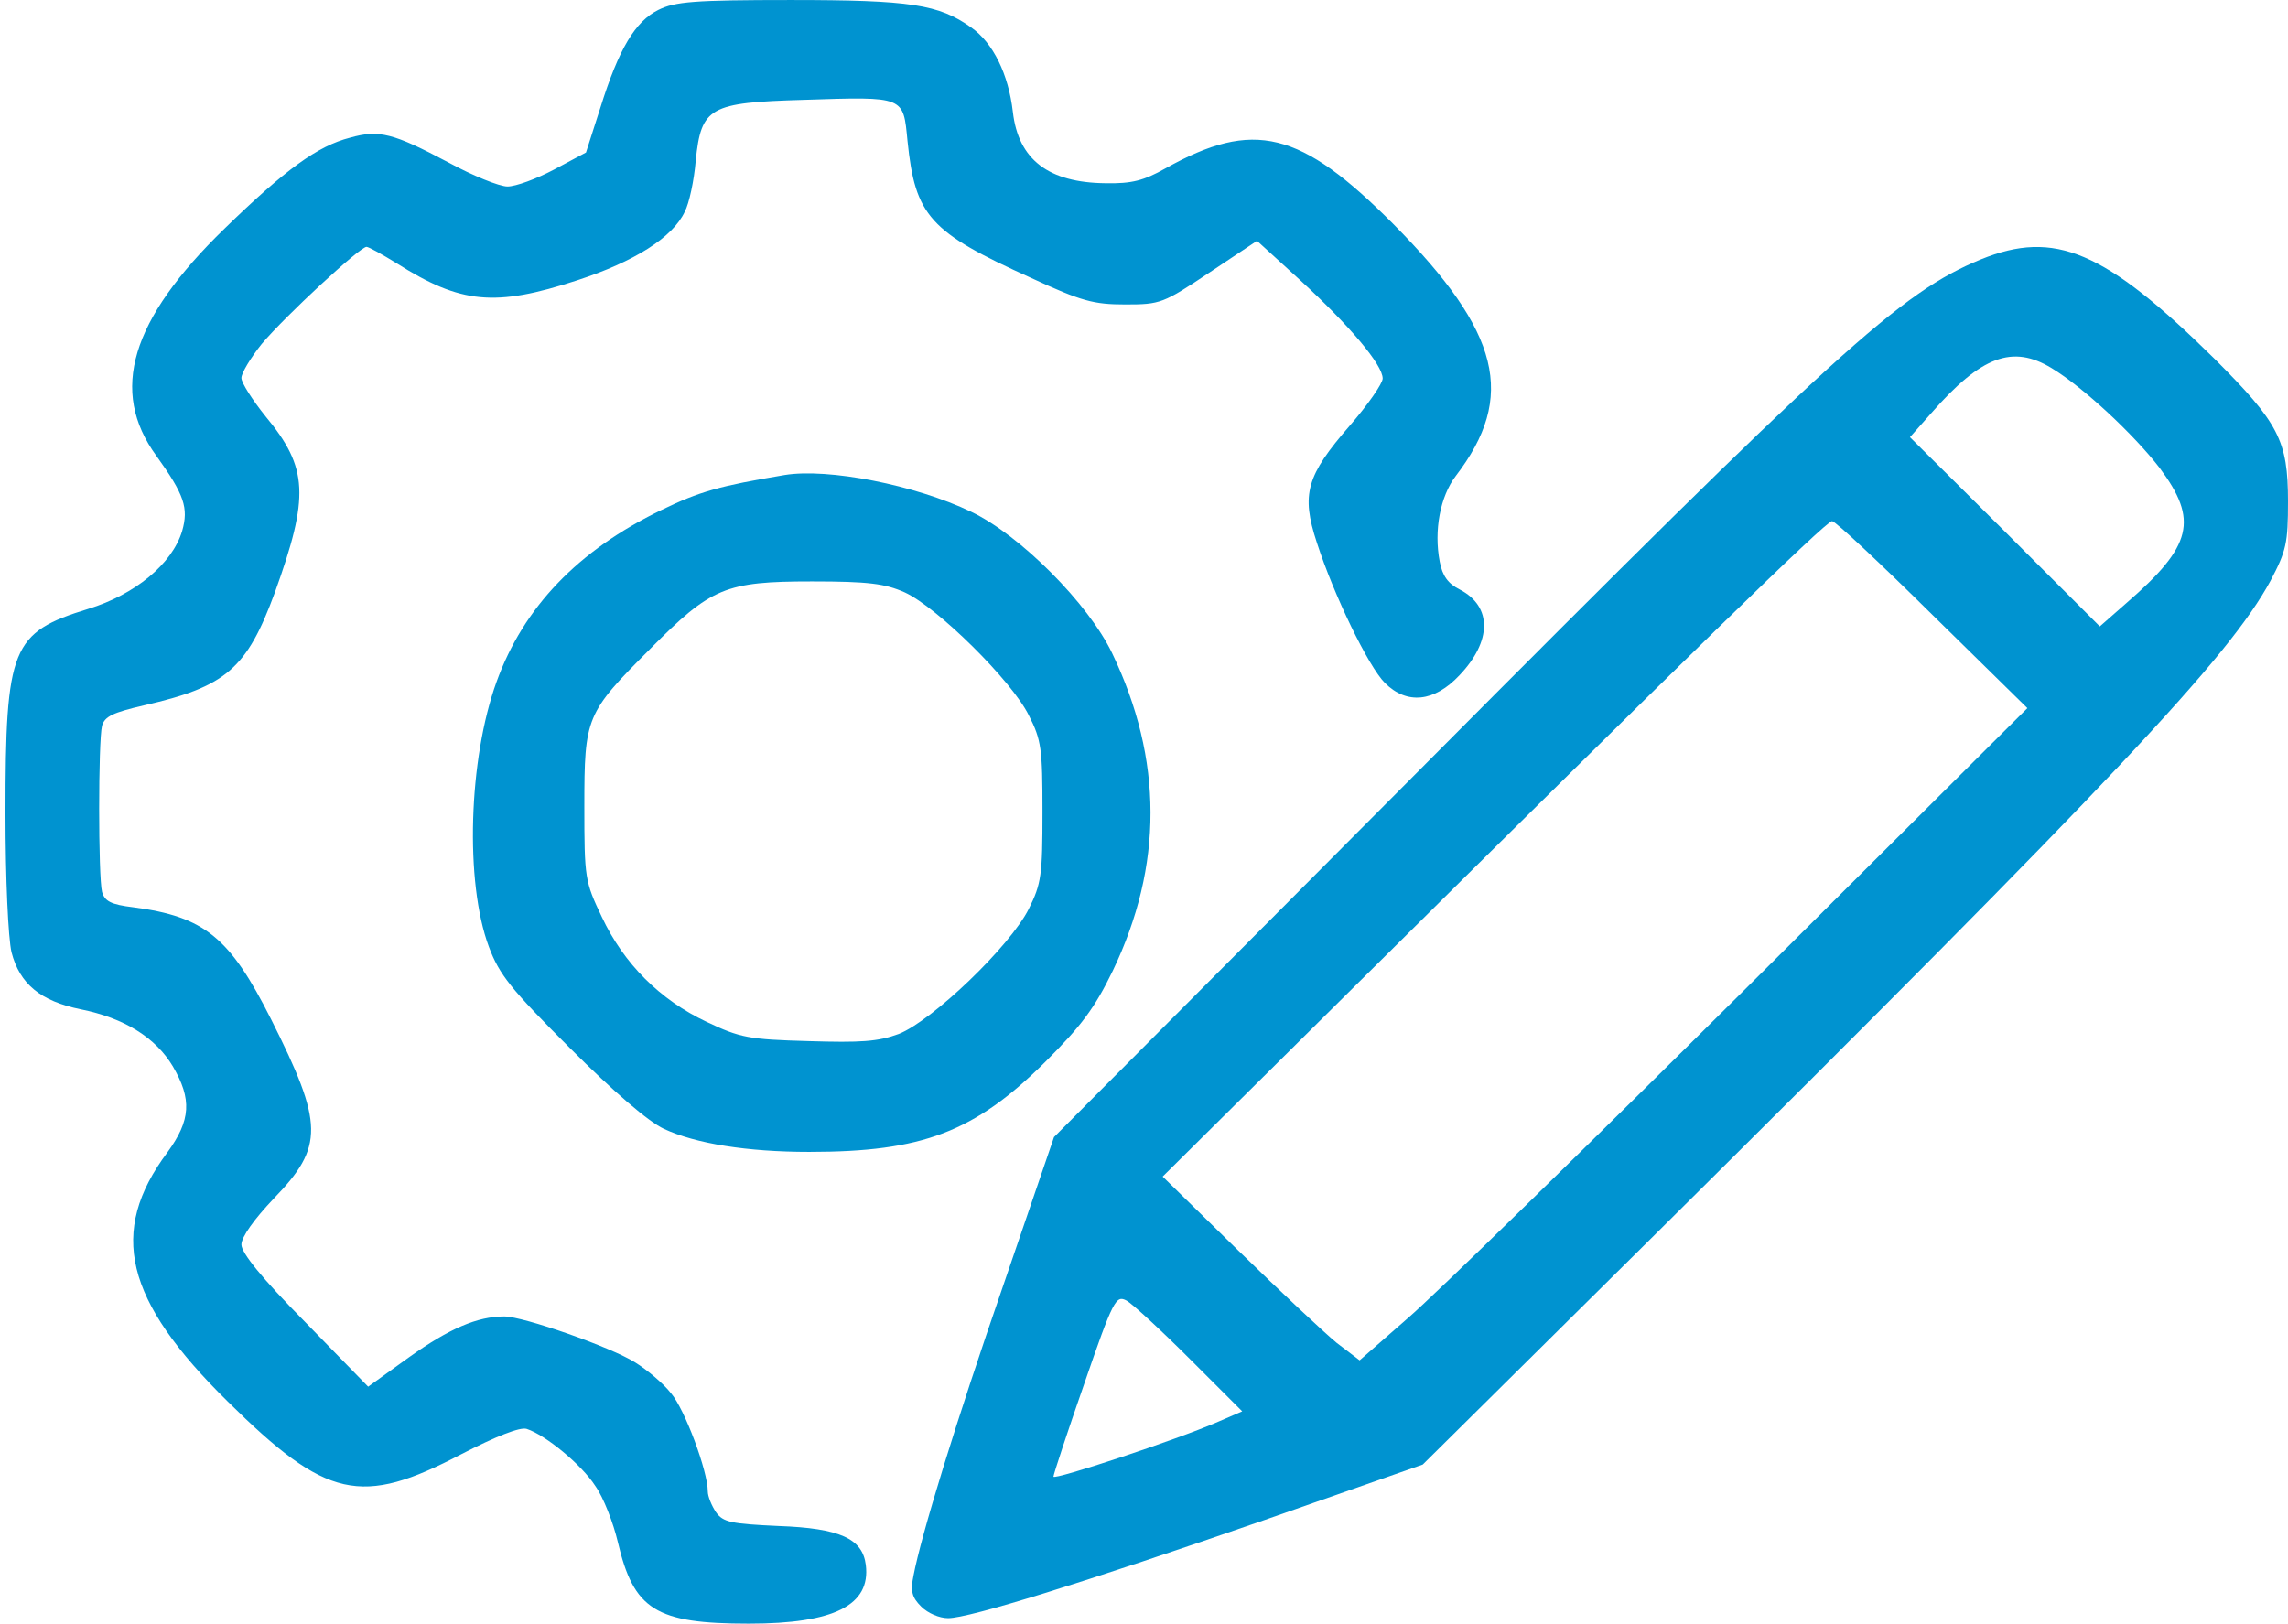
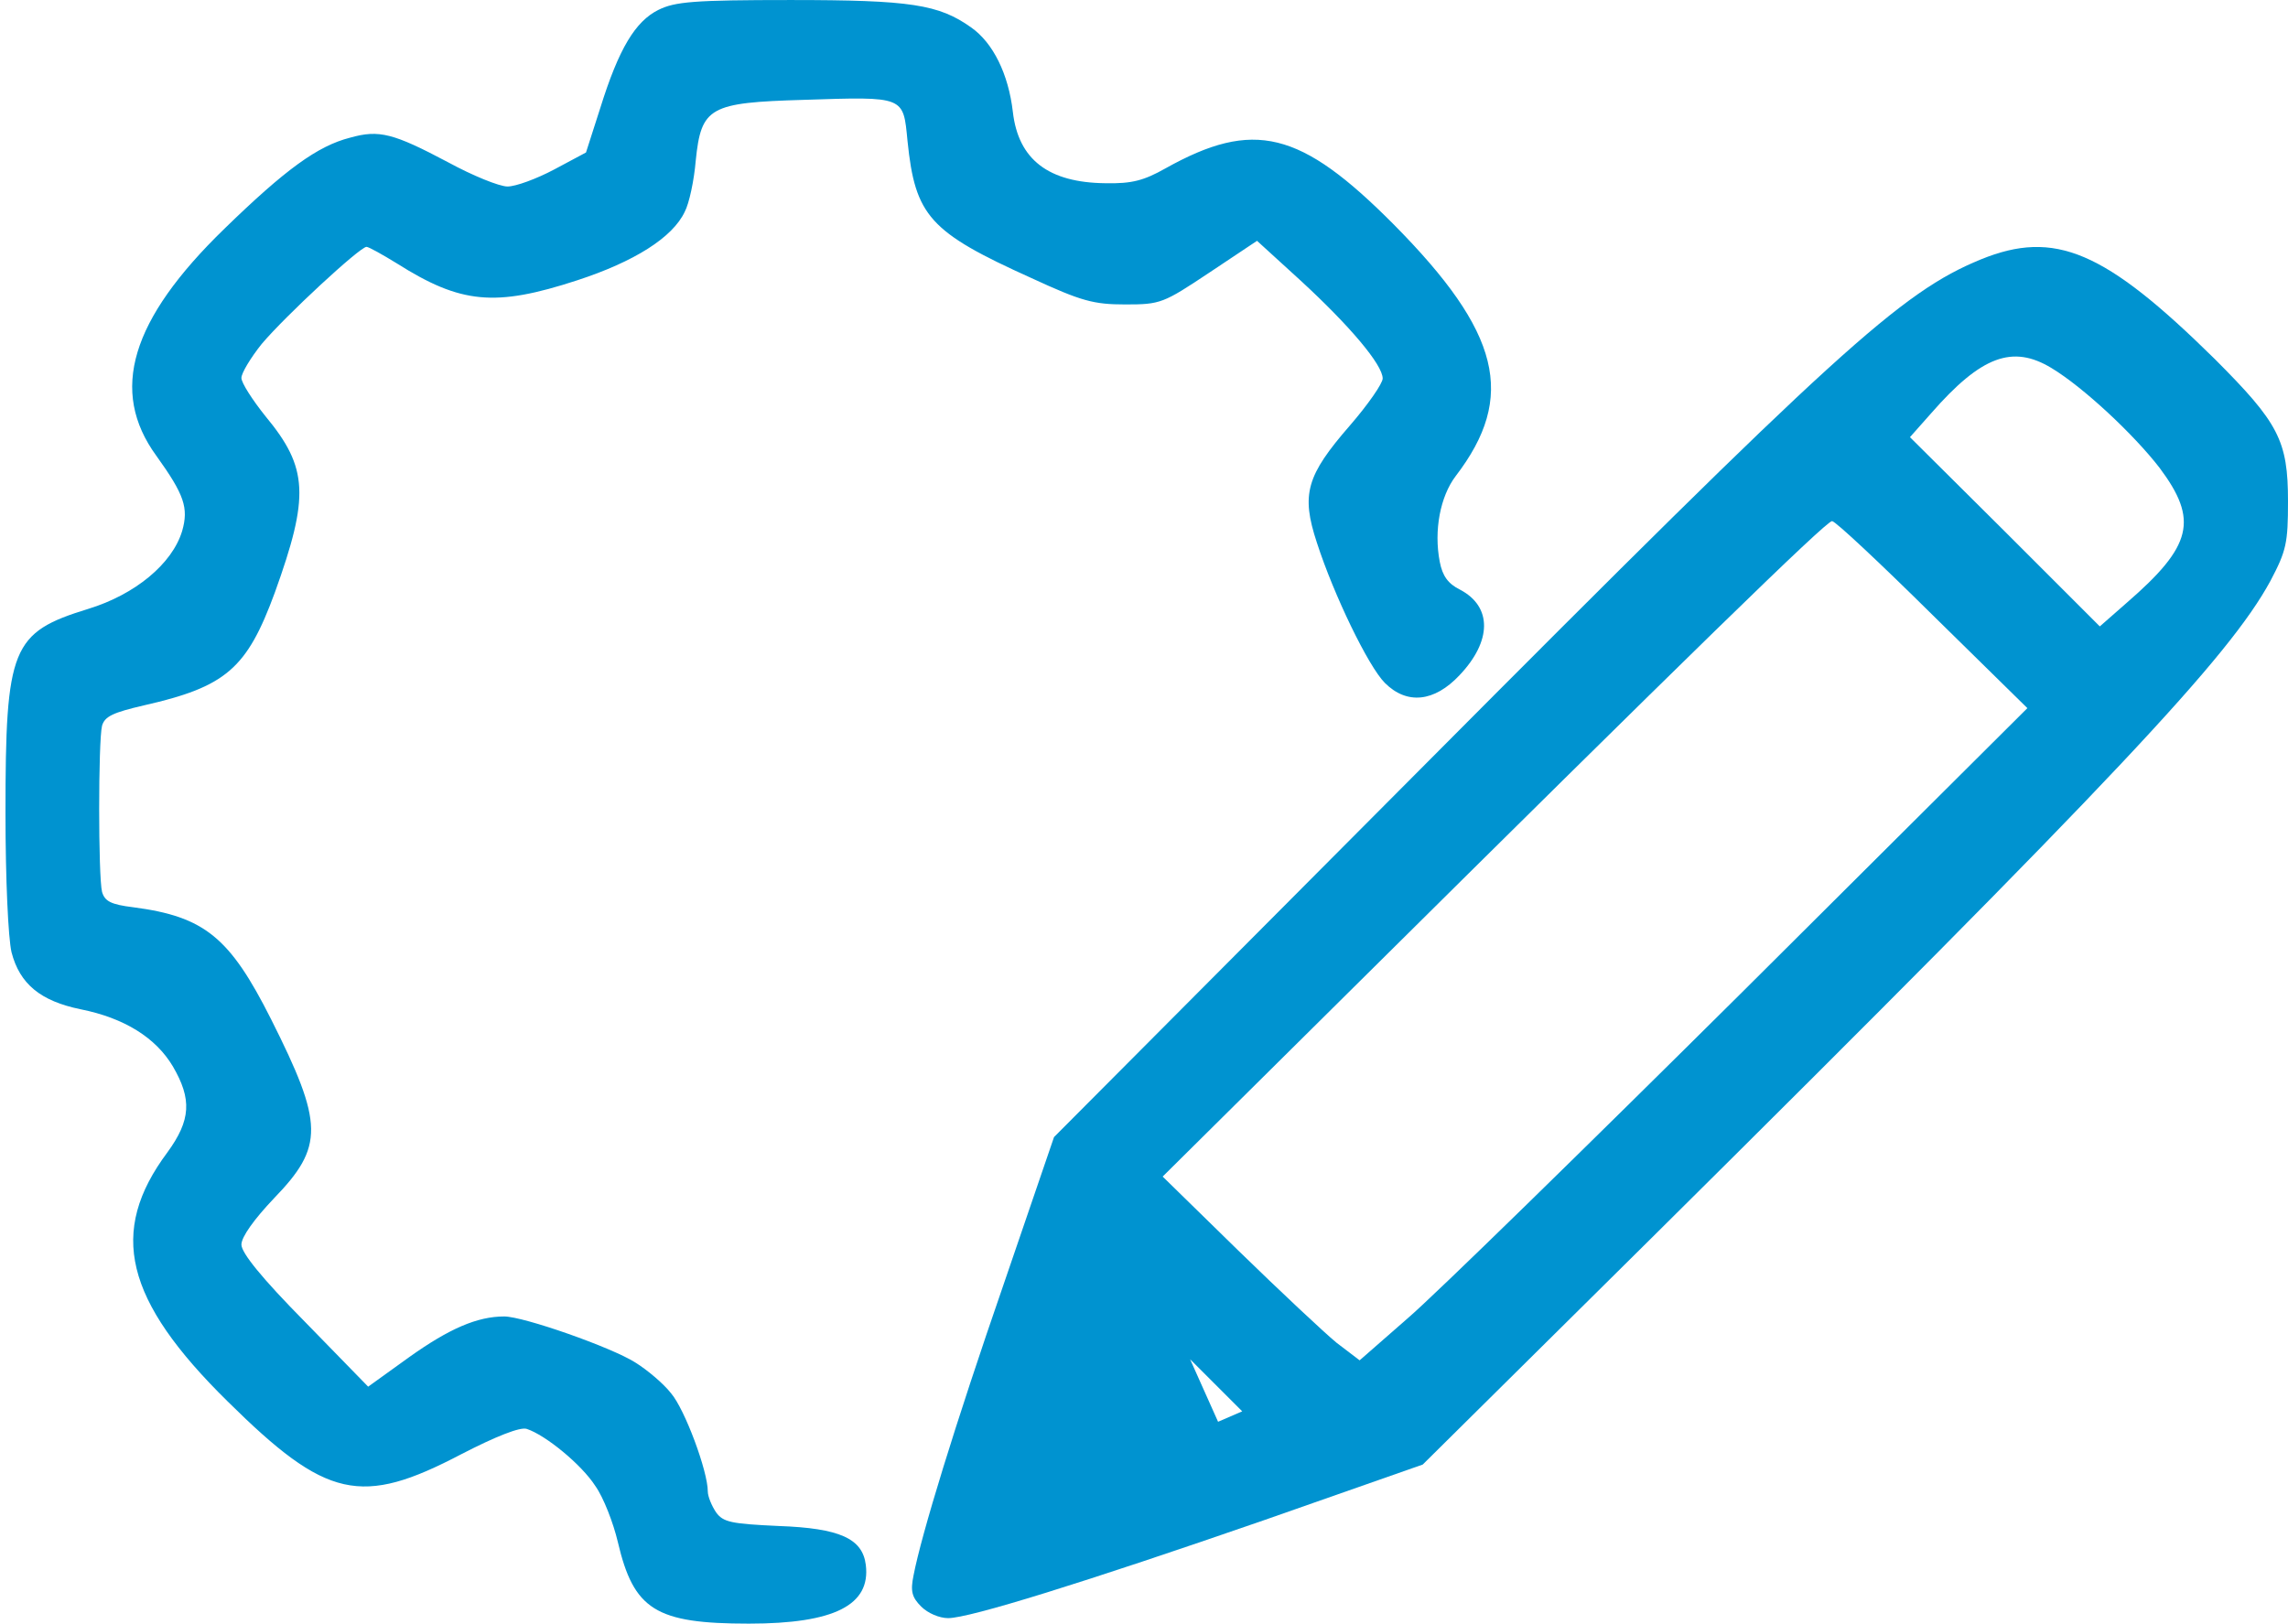
<svg xmlns="http://www.w3.org/2000/svg" version="1.0" width="417pt" height="296pt" viewBox="0 0 417 296" preserveAspectRatio="xMidYMid meet">
  <g transform="translate(0,296) scale(0.1,-0.1)" fill="#0093d0" stroke="none">
    <path d="M1200 2942 c-42 -21 -72 -70 -106 -179 l-26 -81 -58 -31 c-32 -17 -70 -31 -85 -31 -15 0 -64 20 -108 44 -100 53 -126 60 -179 45 -59 -15 -118 -58 -229 -166 -171 -166 -210 -296 -124 -414 51 -71 59 -95 47 -137 -18 -60 -86 -116 -171 -142 -140 -43 -151 -70 -151 -372 0 -122 5 -228 11 -254 15 -58 53 -89 126 -104 80 -16 137 -52 168 -104 35 -60 33 -98 -10 -157 -108 -145 -78 -269 110 -454 180 -178 243 -192 426 -96 62 32 107 50 119 46 34 -11 100 -65 125 -104 15 -21 33 -68 41 -102 29 -124 69 -149 239 -149 156 0 222 34 213 107 -6 48 -47 67 -159 71 -87 4 -101 7 -114 25 -8 12 -15 29 -15 38 0 37 -42 150 -67 179 -14 18 -44 43 -65 56 -44 28 -204 84 -239 84 -49 0 -100 -22 -173 -74 l-75 -54 -115 118 c-79 80 -116 126 -116 141 0 14 23 46 59 84 92 95 91 136 -5 327 -75 149 -121 187 -251 204 -41 5 -52 11 -57 28 -7 28 -7 275 0 303 5 17 20 24 76 37 150 34 188 67 239 206 63 175 61 227 -17 321 -24 30 -44 61 -44 70 0 9 17 37 37 62 43 51 179 177 191 177 4 0 29 -14 55 -30 117 -74 179 -80 329 -31 104 34 174 78 196 125 8 15 17 57 20 93 10 98 25 106 197 111 185 6 181 7 189 -75 14 -137 40 -166 226 -250 91 -42 113 -48 171 -48 64 0 69 2 153 58 l87 58 80 -73 c89 -82 149 -153 149 -178 0 -9 -27 -48 -60 -86 -79 -91 -89 -125 -60 -213 31 -96 94 -226 124 -256 40 -40 90 -35 136 14 59 62 60 125 1 156 -22 11 -32 25 -37 51 -11 57 1 119 29 156 111 145 82 262 -113 459 -170 171 -255 192 -416 102 -39 -22 -61 -28 -109 -27 -104 1 -159 43 -169 130 -8 69 -36 126 -76 154 -59 42 -110 50 -329 50 -176 0 -211 -3 -241 -18z" />
-     <path d="M3610 2487 c-146 -60 -260 -164 -1022 -930 l-667 -670 -91 -266 c-90 -260 -151 -460 -165 -533 -6 -29 -3 -40 14 -57 12 -12 33 -21 49 -21 39 0 248 65 577 179 l288 101 416 412 c849 842 1054 1061 1129 1199 29 55 32 69 32 145 0 111 -17 143 -134 260 -200 197 -291 236 -426 181z m129 -198 c58 -35 150 -121 197 -182 71 -95 60 -142 -60 -246 l-49 -43 -173 173 -173 172 39 44 c91 104 148 125 219 82z m-217 -450 l173 -170 -520 -518 c-286 -284 -560 -552 -609 -594 l-88 -77 -42 32 c-22 18 -103 94 -179 168 l-138 135 343 340 c610 605 866 855 877 855 6 0 88 -77 183 -171z m-1353 -1357 l95 -95 -44 -19 c-78 -34 -300 -107 -300 -100 0 4 25 80 56 169 53 154 58 162 77 152 11 -6 63 -54 116 -107z" />
-     <path d="M1430 2094 c-119 -20 -155 -30 -225 -64 -151 -73 -251 -177 -300 -313 -51 -141 -58 -365 -14 -483 19 -51 40 -77 148 -185 80 -80 143 -134 171 -147 58 -27 152 -42 265 -42 206 0 301 36 430 164 66 66 90 98 123 166 92 192 92 385 -1 579 -43 90 -167 215 -257 258 -102 49 -261 80 -340 67z m219 -214 c59 -27 195 -161 226 -224 23 -45 25 -61 25 -176 0 -115 -2 -131 -25 -177 -34 -68 -176 -204 -237 -228 -38 -14 -69 -16 -165 -13 -108 3 -124 6 -185 35 -85 40 -151 106 -191 191 -31 65 -32 71 -32 202 0 163 3 170 120 287 111 112 137 123 295 123 103 0 133 -4 169 -20z" />
+     <path d="M3610 2487 c-146 -60 -260 -164 -1022 -930 l-667 -670 -91 -266 c-90 -260 -151 -460 -165 -533 -6 -29 -3 -40 14 -57 12 -12 33 -21 49 -21 39 0 248 65 577 179 l288 101 416 412 c849 842 1054 1061 1129 1199 29 55 32 69 32 145 0 111 -17 143 -134 260 -200 197 -291 236 -426 181z m129 -198 c58 -35 150 -121 197 -182 71 -95 60 -142 -60 -246 l-49 -43 -173 173 -173 172 39 44 c91 104 148 125 219 82z m-217 -450 l173 -170 -520 -518 c-286 -284 -560 -552 -609 -594 l-88 -77 -42 32 c-22 18 -103 94 -179 168 l-138 135 343 340 c610 605 866 855 877 855 6 0 88 -77 183 -171z m-1353 -1357 l95 -95 -44 -19 z" />
  </g>
</svg>